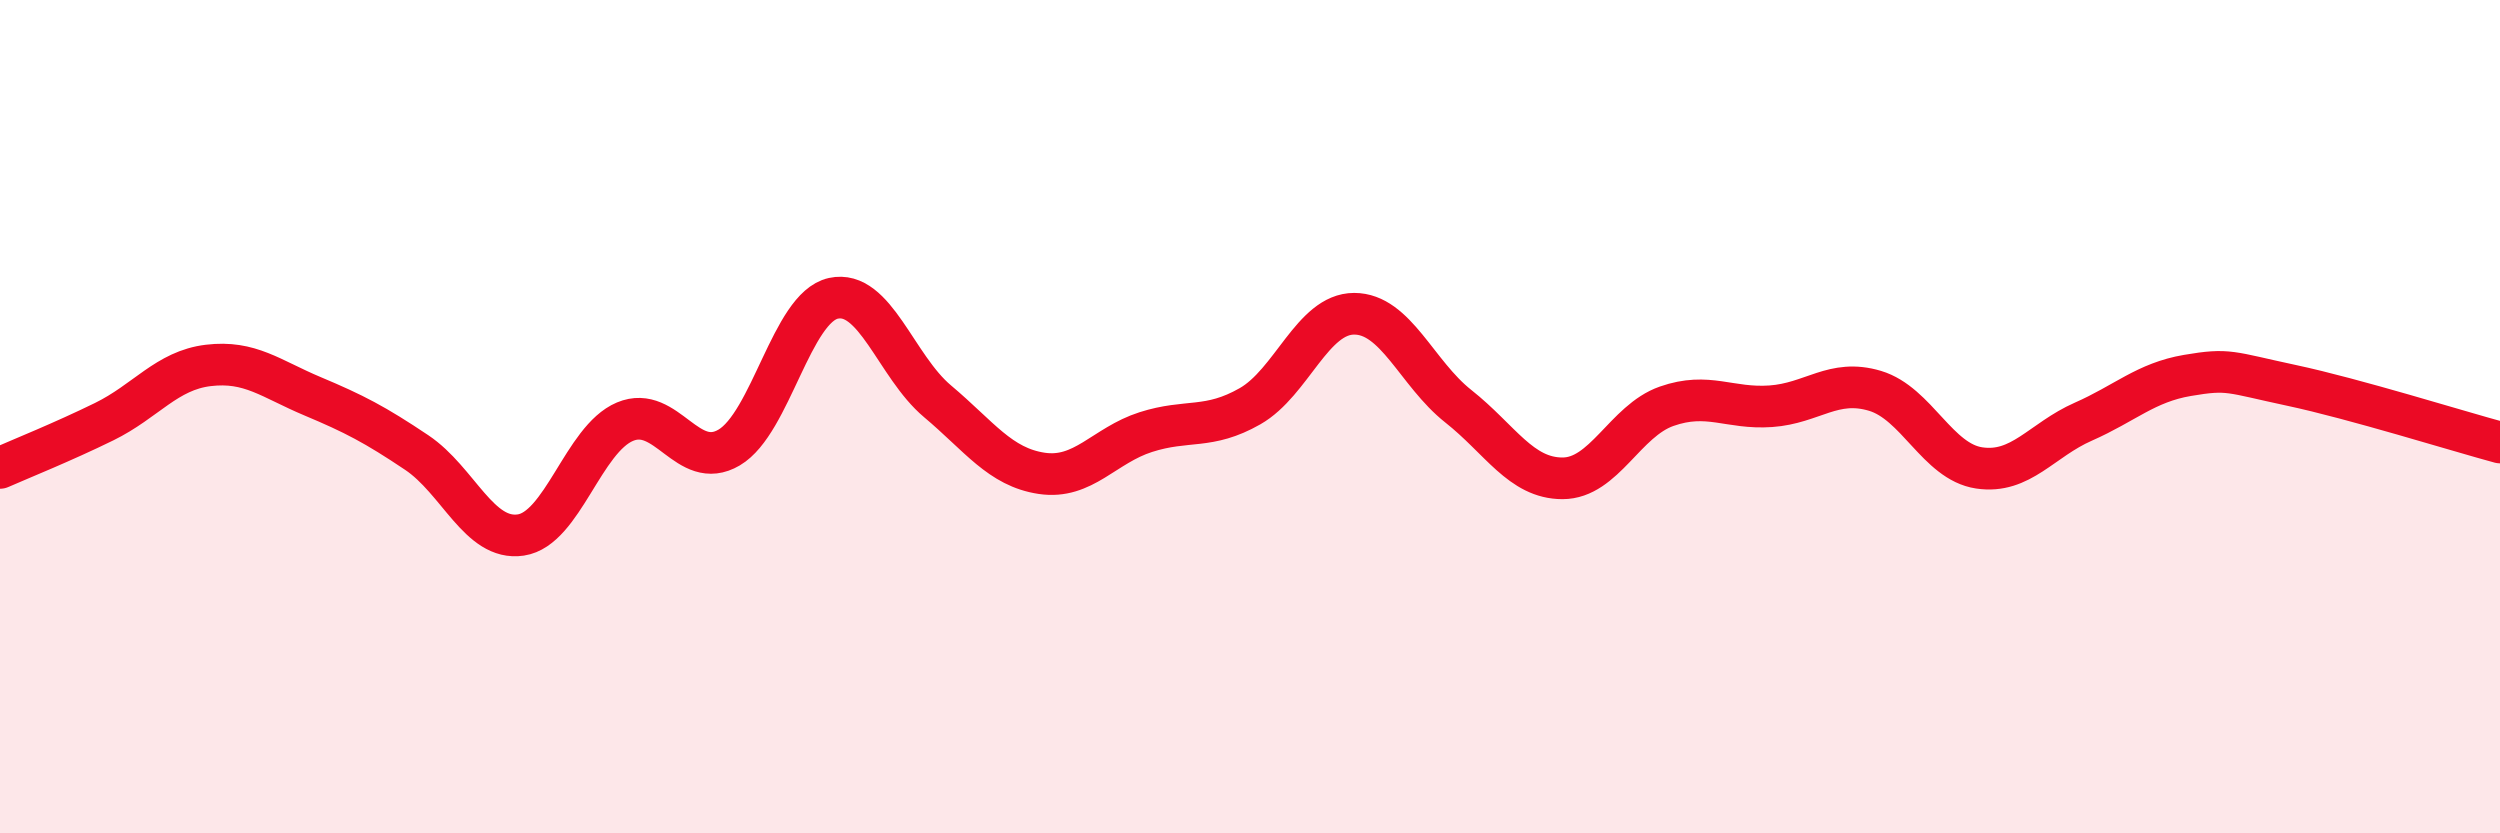
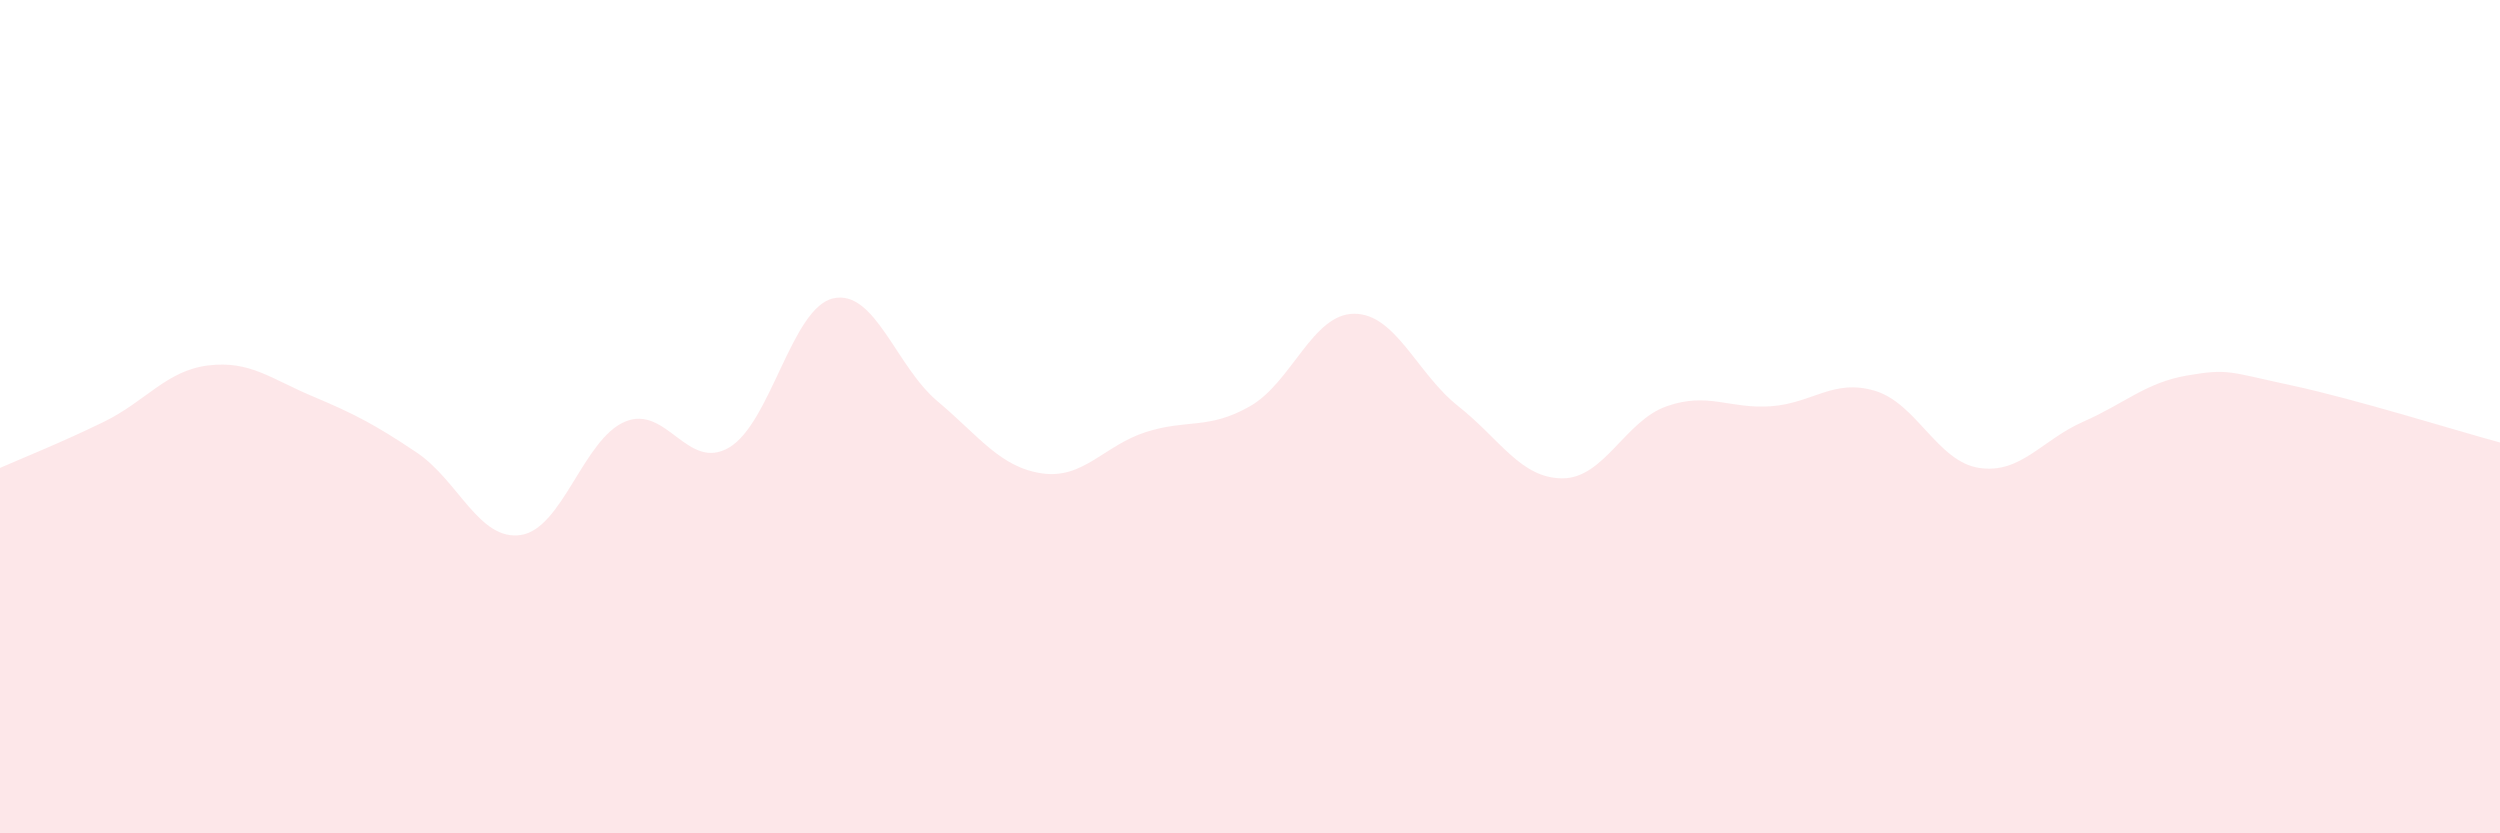
<svg xmlns="http://www.w3.org/2000/svg" width="60" height="20" viewBox="0 0 60 20">
  <path d="M 0,11.23 C 0.5,11.01 1.5,10.61 2.5,10.12 C 3.5,9.63 4,8.89 5,8.77 C 6,8.65 6.5,9.09 7.5,9.51 C 8.5,9.93 9,10.19 10,10.86 C 11,11.53 11.5,12.99 12.5,12.84 C 13.5,12.69 14,10.54 15,10.12 C 16,9.7 16.5,11.33 17.5,10.74 C 18.5,10.15 19,7.38 20,7.16 C 21,6.94 21.5,8.79 22.5,9.63 C 23.5,10.47 24,11.21 25,11.36 C 26,11.51 26.5,10.69 27.5,10.37 C 28.5,10.05 29,10.32 30,9.75 C 31,9.18 31.5,7.53 32.5,7.53 C 33.5,7.53 34,8.96 35,9.75 C 36,10.54 36.5,11.48 37.5,11.48 C 38.5,11.48 39,10.1 40,9.75 C 41,9.4 41.5,9.82 42.5,9.75 C 43.5,9.68 44,9.08 45,9.38 C 46,9.68 46.5,11.08 47.5,11.23 C 48.5,11.38 49,10.56 50,10.12 C 51,9.68 51.5,9.18 52.5,9.01 C 53.5,8.84 53.5,8.93 55,9.25 C 56.5,9.57 59,10.35 60,10.62L60 20L0 20Z" fill="#EB0A25" opacity="0.1" stroke-linecap="round" stroke-linejoin="round" />
-   <path d="M 0,11.23 C 0.5,11.01 1.5,10.61 2.5,10.12 C 3.5,9.63 4,8.89 5,8.77 C 6,8.65 6.5,9.09 7.5,9.51 C 8.5,9.93 9,10.19 10,10.86 C 11,11.53 11.5,12.99 12.5,12.84 C 13.5,12.69 14,10.54 15,10.12 C 16,9.7 16.5,11.33 17.5,10.74 C 18.5,10.15 19,7.38 20,7.16 C 21,6.94 21.5,8.79 22.5,9.63 C 23.5,10.47 24,11.21 25,11.36 C 26,11.51 26.5,10.69 27.5,10.37 C 28.5,10.05 29,10.32 30,9.75 C 31,9.18 31.5,7.53 32.5,7.53 C 33.5,7.53 34,8.96 35,9.75 C 36,10.54 36.5,11.48 37.5,11.48 C 38.5,11.48 39,10.1 40,9.75 C 41,9.4 41.5,9.82 42.5,9.75 C 43.5,9.68 44,9.08 45,9.38 C 46,9.68 46.5,11.08 47.5,11.23 C 48.5,11.38 49,10.56 50,10.12 C 51,9.68 51.5,9.18 52.5,9.01 C 53.5,8.84 53.5,8.93 55,9.25 C 56.5,9.57 59,10.35 60,10.62" stroke="#EB0A25" stroke-width="1" fill="none" stroke-linecap="round" stroke-linejoin="round" />
</svg>